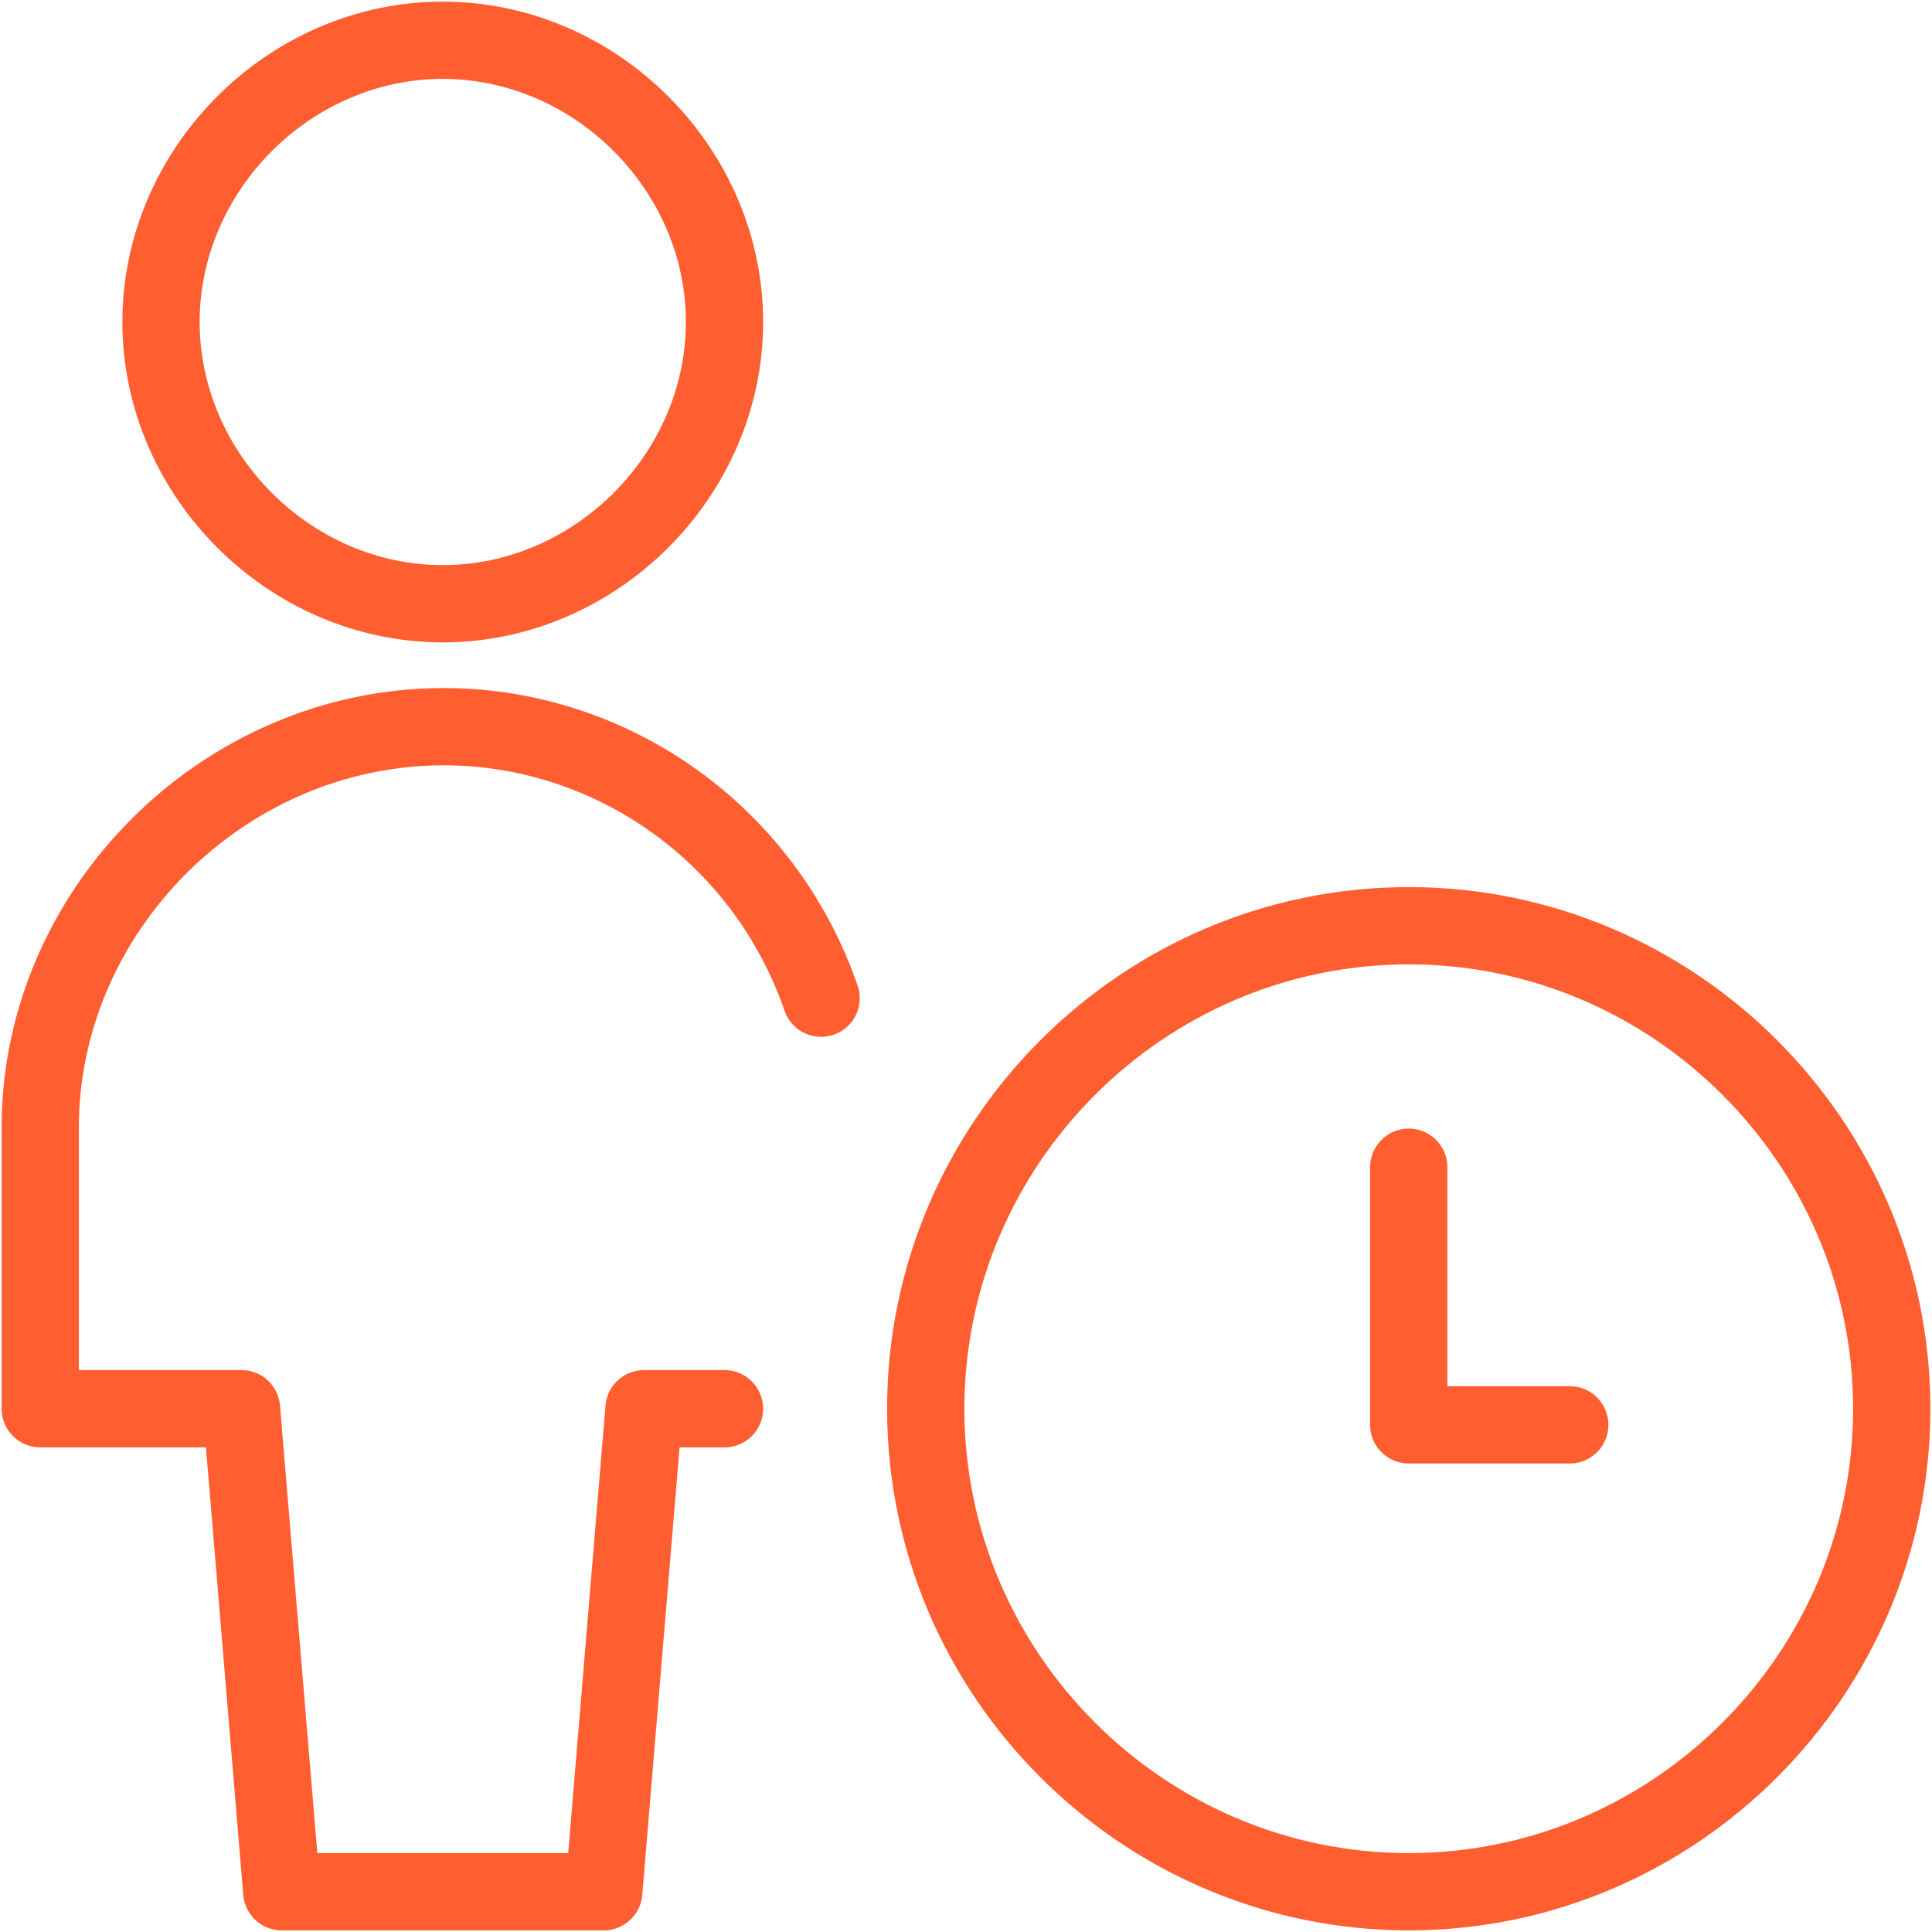
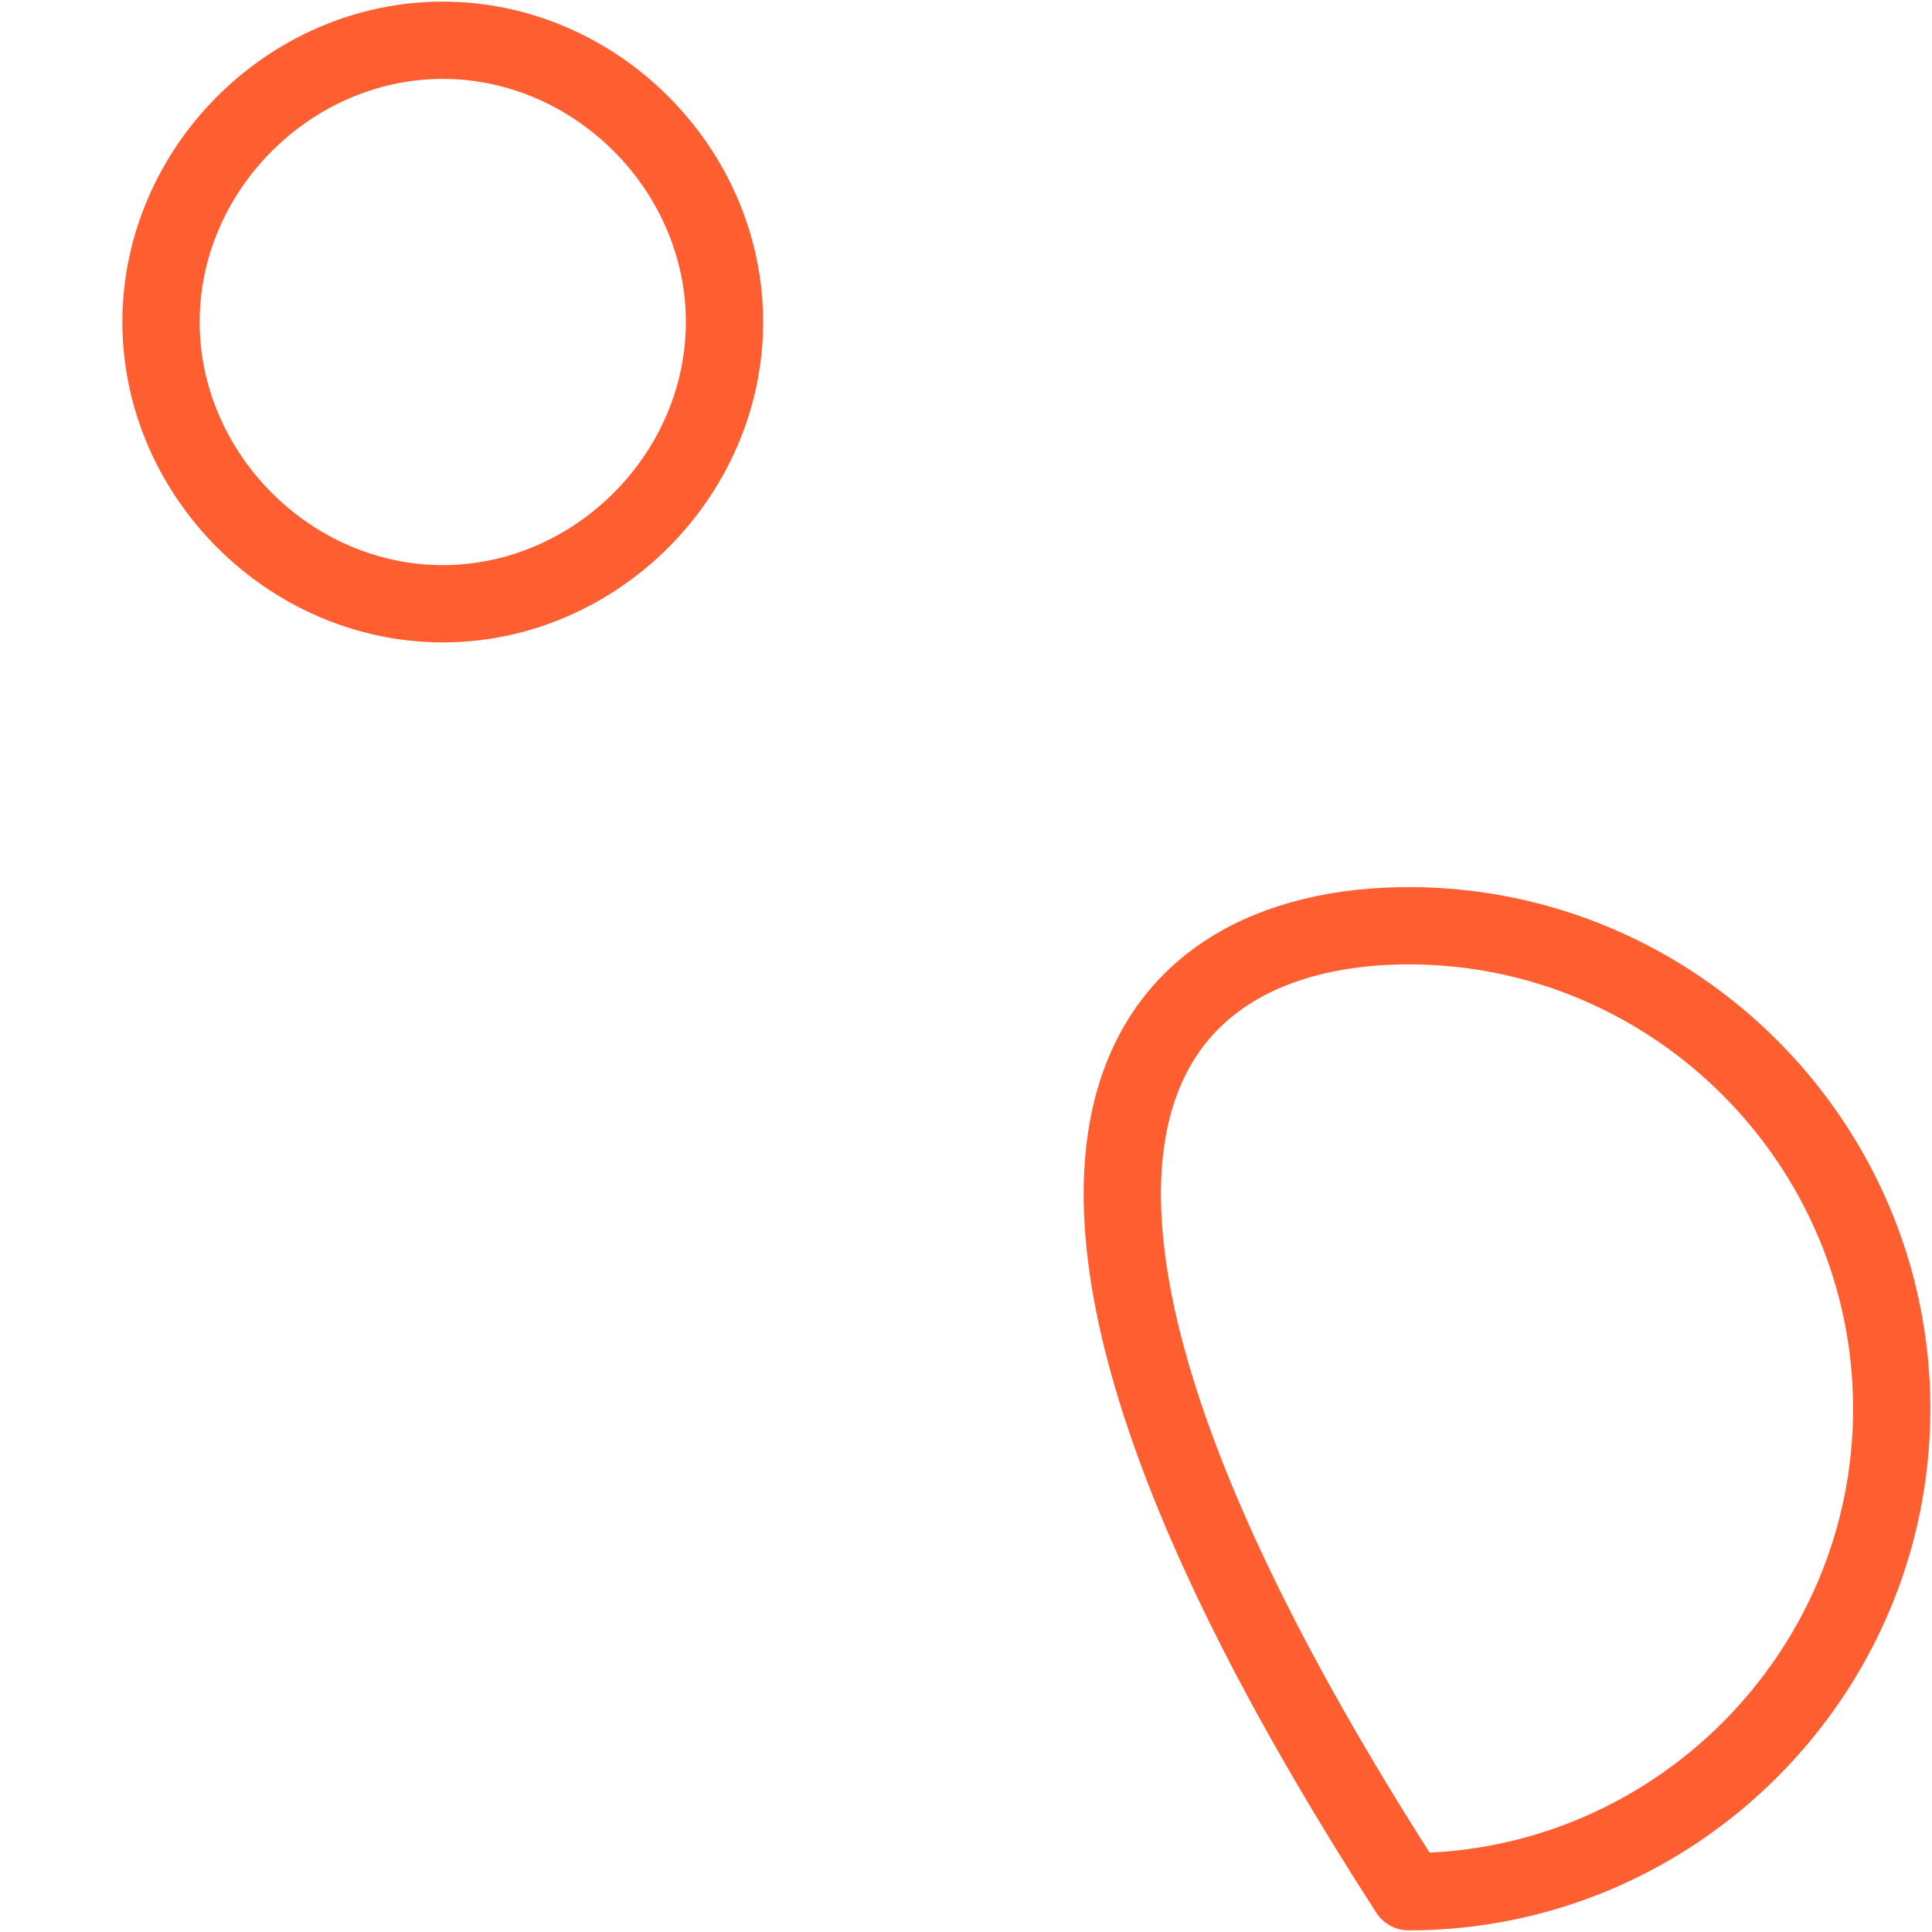
<svg xmlns="http://www.w3.org/2000/svg" width="50px" height="50px" viewBox="0 0 50 50">
  <title>streamline-icon-single-neutral-actions-time@50x50</title>
  <desc>Created with Sketch.</desc>
  <defs />
  <g id="Page-1" stroke="none" stroke-width="1" fill="none" fill-rule="evenodd" stroke-linecap="round" stroke-linejoin="round">
    <g id="streamline-icon-single-neutral-actions-time@50x50" transform="translate(1, 1)" stroke="#FF5E31" stroke-width="2">
-       <path d="M20.25,24.833 C18.375,19.417 12.542,16.5 7.125,18.375 C2.958,19.833 0.042,23.792 0.042,28.167 L0.042,35.458 L5.25,35.458 L6.292,47.958 L14.625,47.958 L15.667,35.458 L17.75,35.458" id="Shape" />
      <path d="M10.458,0.042 C14.417,0.042 17.75,3.375 17.75,7.333 C17.75,11.292 14.417,14.625 10.458,14.625 C6.5,14.625 3.167,11.292 3.167,7.333 C3.167,3.375 6.5,0.042 10.458,0.042 Z" id="Shape" />
-       <path d="M35.458,22.958 C42.333,22.958 47.958,28.583 47.958,35.458 C47.958,42.333 42.333,47.958 35.458,47.958 C28.583,47.958 22.958,42.333 22.958,35.458 C22.958,28.583 28.583,22.958 35.458,22.958 Z" id="Shape" />
-       <polyline id="Shape" points="39.625 35.875 35.458 35.875 35.458 29.208" />
+       <path d="M35.458,22.958 C42.333,22.958 47.958,28.583 47.958,35.458 C47.958,42.333 42.333,47.958 35.458,47.958 C22.958,28.583 28.583,22.958 35.458,22.958 Z" id="Shape" />
    </g>
  </g>
</svg>